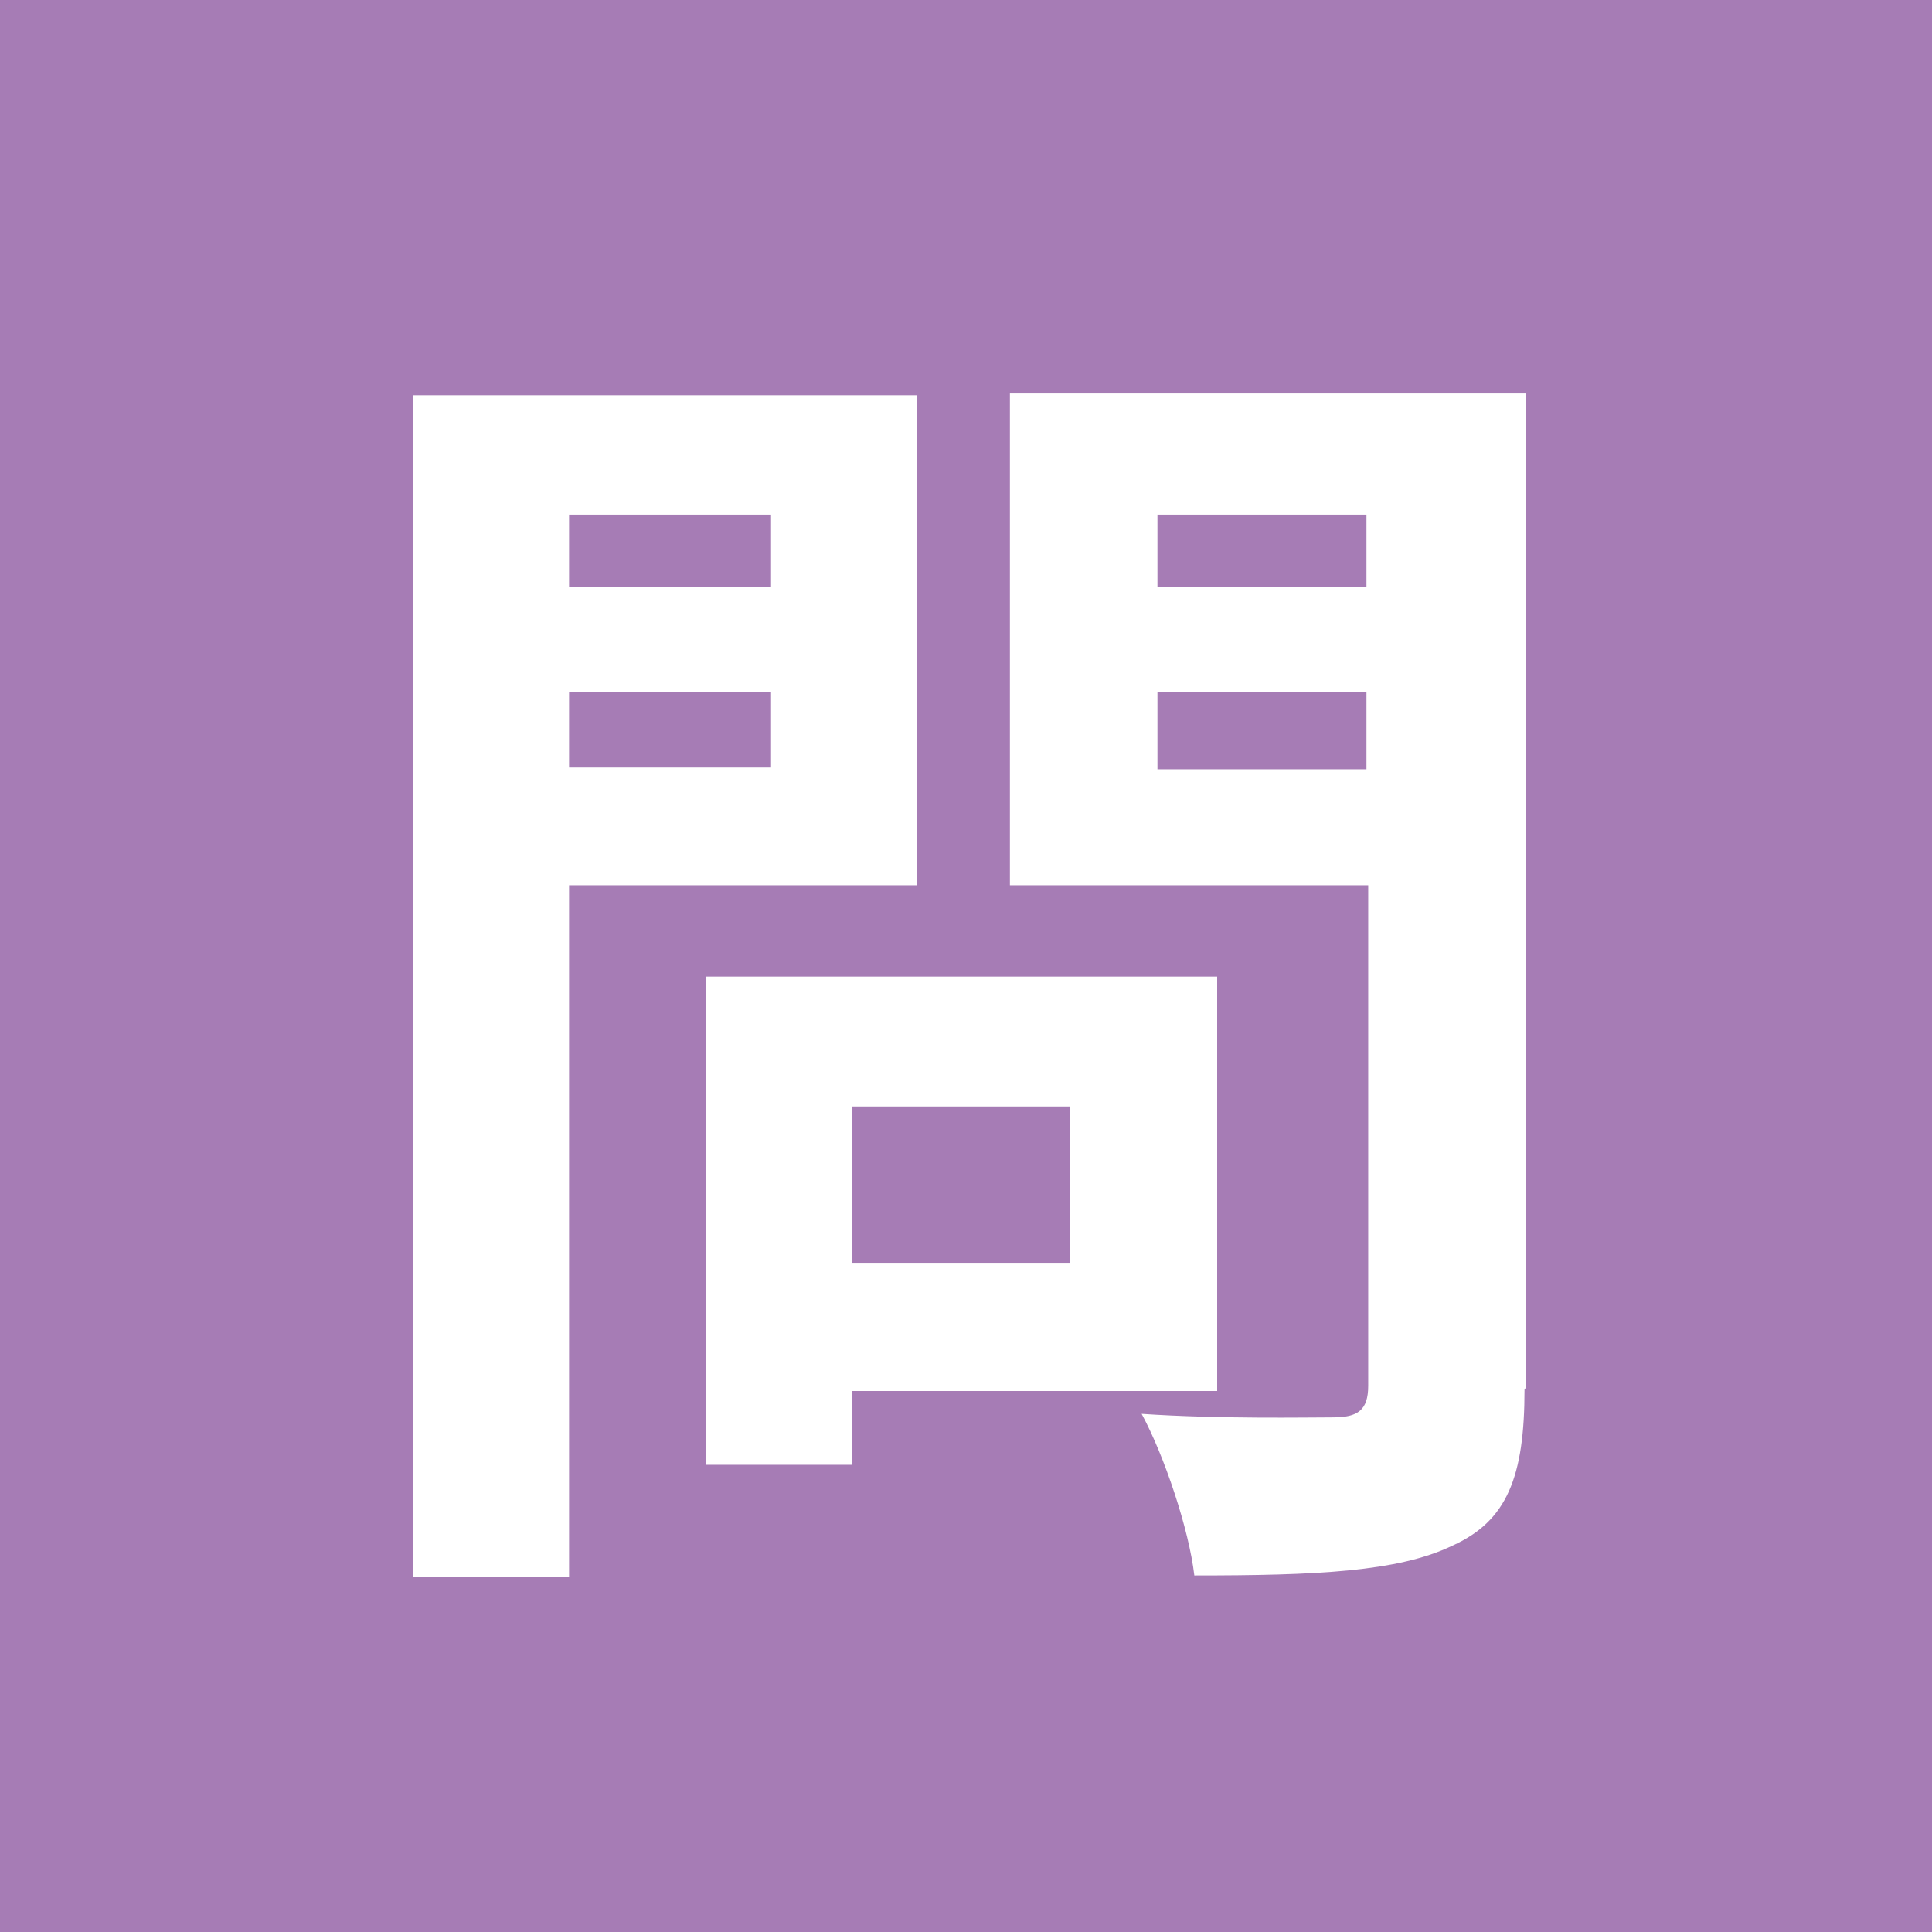
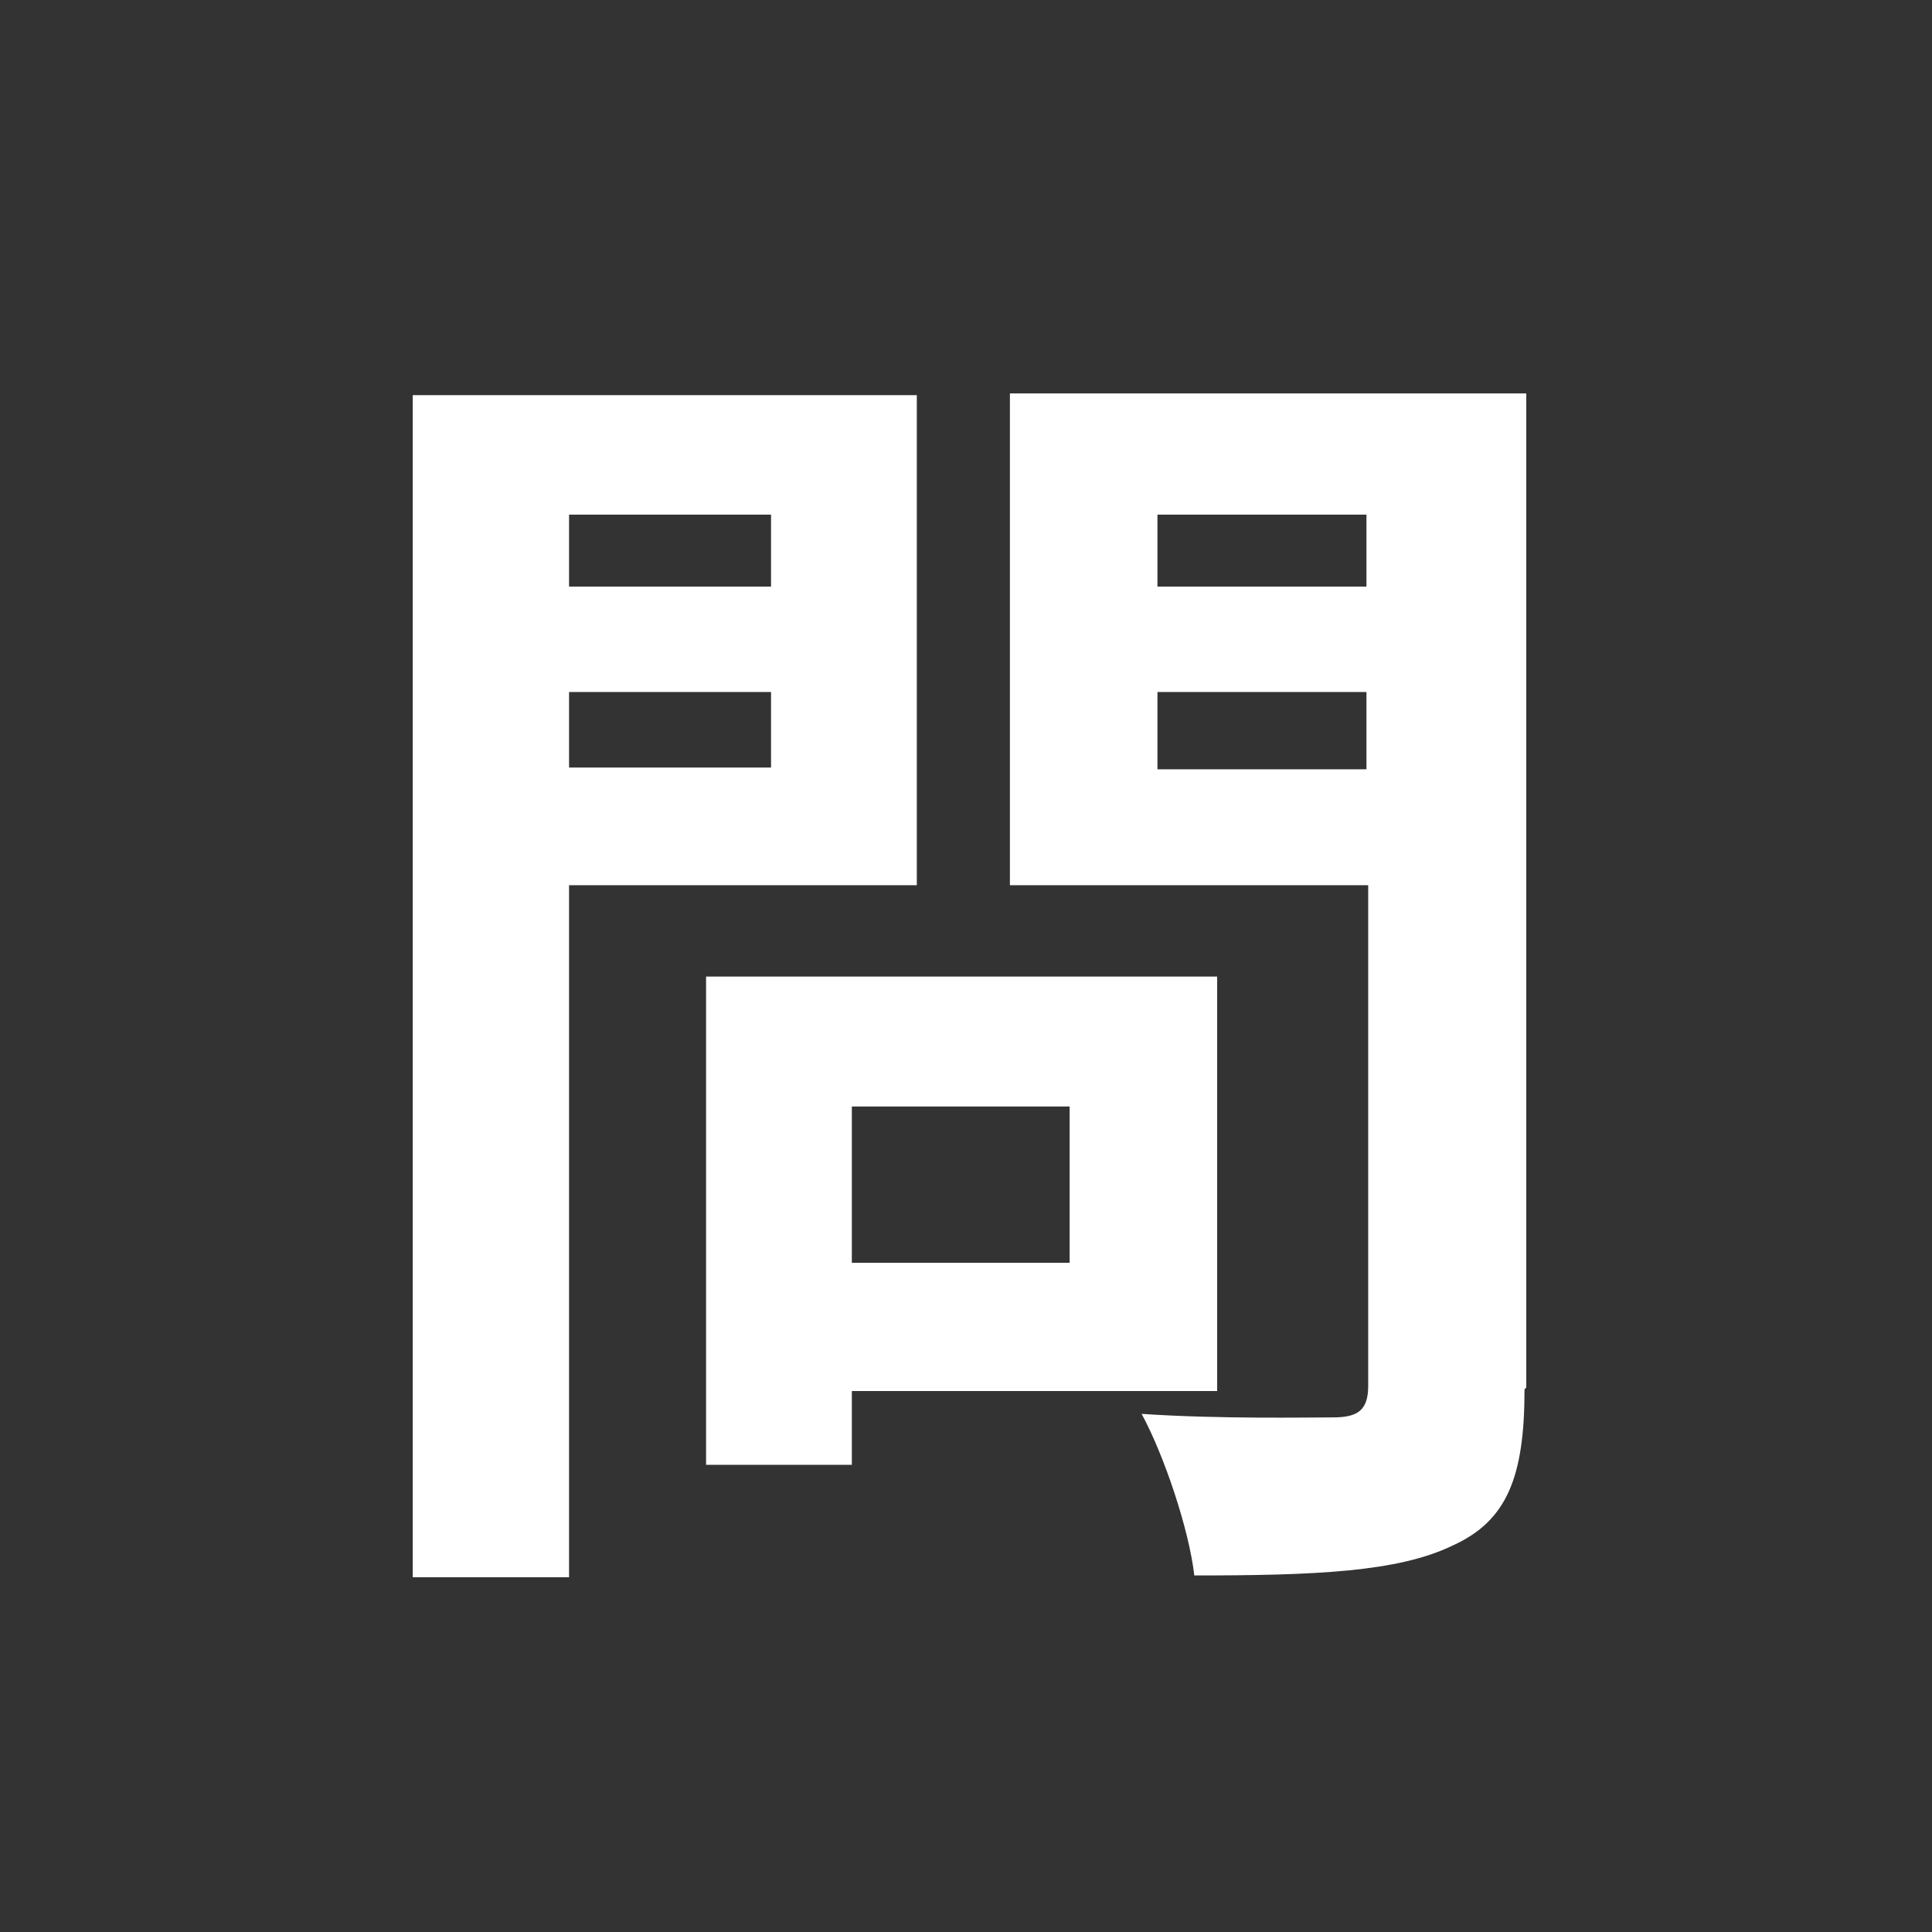
<svg xmlns="http://www.w3.org/2000/svg" id="_レイヤー_2" viewBox="0 0 11 11">
  <rect x="0" y="0" width="11" height="11" fill="#333333" stroke="none" />
  <defs>
    <style>.cls-1{fill:#fff;}.cls-1,.cls-2{stroke-width:0px;}.cls-2{fill:#a67cb5;}</style>
  </defs>
  <g id="_レイヤー_1-2">
-     <rect class="cls-2" x=".42" y=".42" width="10.17" height="10.17" />
-     <path class="cls-2" d="M10.17.83v9.33H.83V.83h9.33M11,0H0v11h11V0h0Z" />
    <path class="cls-1" d="M3.24,5.04v3.94h-.89V2.25h2.87v2.79h-1.98ZM3.24,2.93v.41h1.15v-.41h-1.15ZM4.39,4.37v-.43h-1.15v.43h1.15ZM4.85,7.92v.42h-.83v-2.78h2.91v2.36h-2.07ZM4.85,6.3v.89h1.24v-.89h-1.24ZM8.68,7.91c0,.5-.1.75-.41.89-.31.15-.78.17-1.47.17-.03-.26-.17-.68-.3-.92.44.03.95.02,1.09.02.14,0,.2-.04.2-.18v-2.85h-2.04v-2.8h2.94v5.66ZM6.59,2.93v.41h1.19v-.41h-1.19ZM7.78,4.38v-.44h-1.19v.44h1.19Z" />
  </g>
</svg>